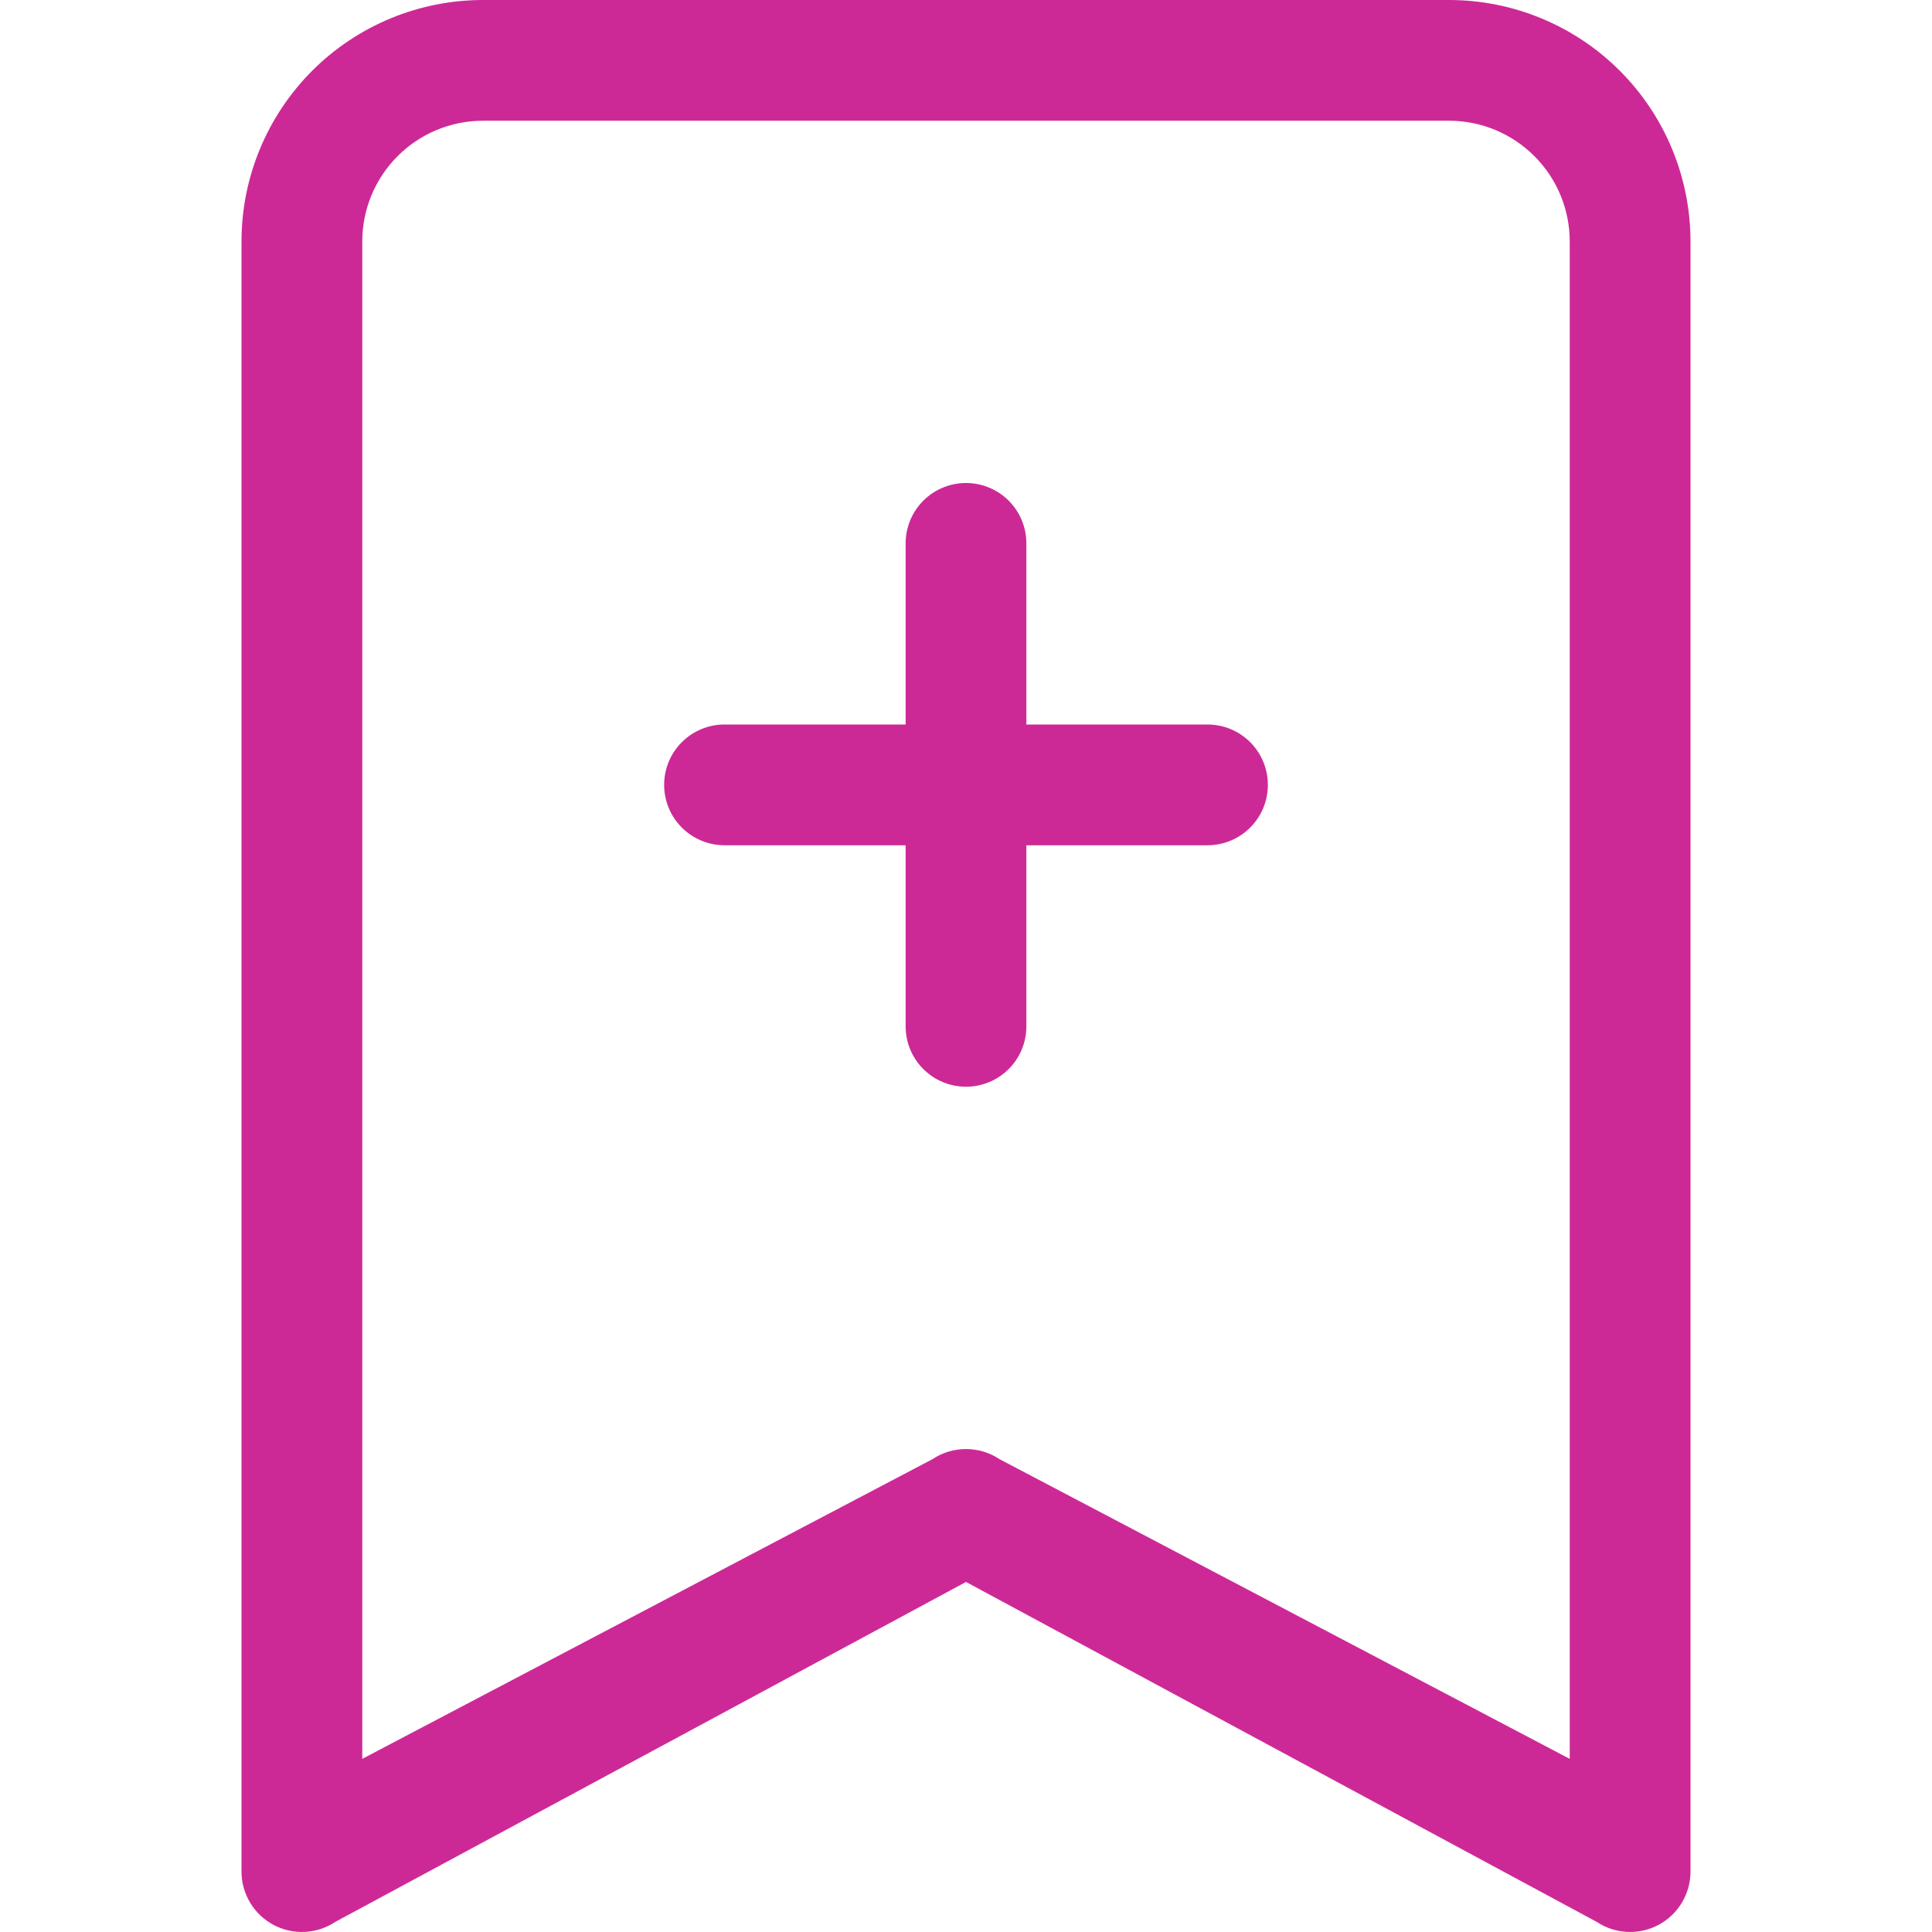
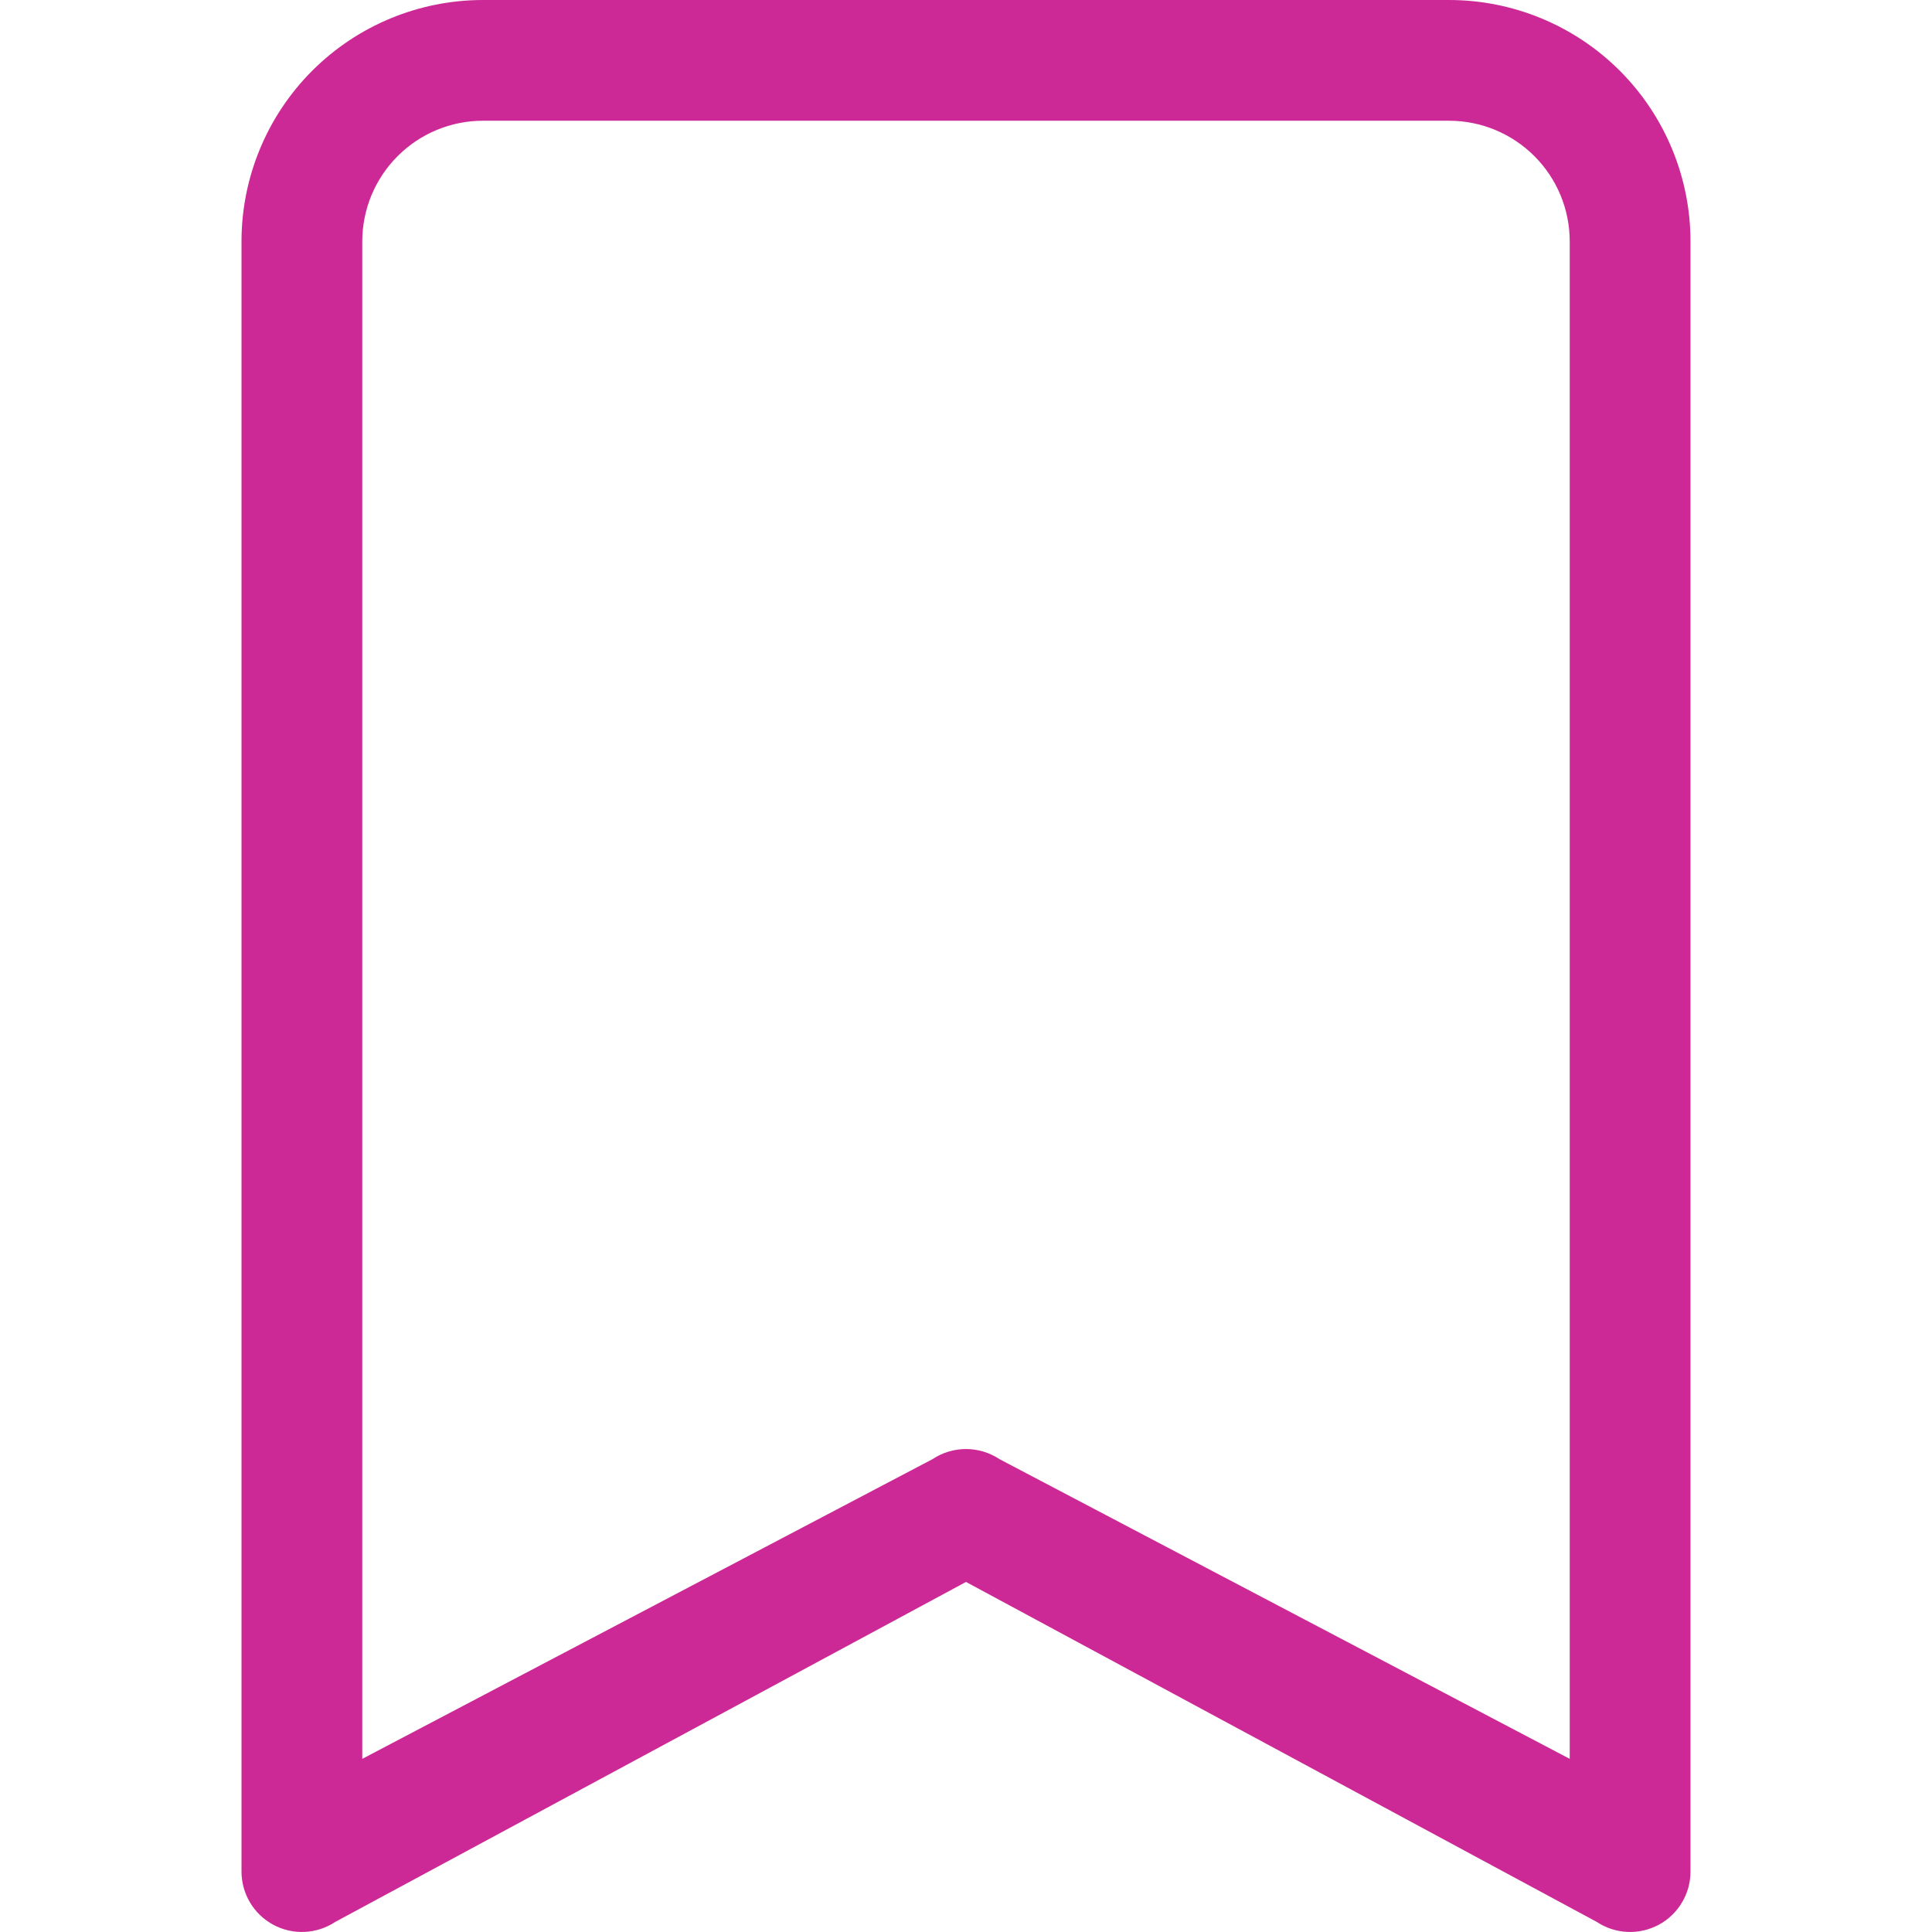
<svg xmlns="http://www.w3.org/2000/svg" width="53" height="53" viewBox="0 0 53 53" fill="none">
  <path d="M6.625 6.625C6.625 4.868 7.323 3.183 8.565 1.94C9.808 0.698 11.493 0 13.25 0L39.75 0C41.507 0 43.192 0.698 44.435 1.94C45.677 3.183 46.375 4.868 46.375 6.625V51.344C46.375 51.643 46.293 51.937 46.139 52.194C45.985 52.451 45.765 52.662 45.501 52.803C45.236 52.944 44.939 53.012 44.64 52.997C44.34 52.983 44.051 52.888 43.801 52.722L26.5 43.397L9.199 52.722C8.949 52.888 8.66 52.983 8.36 52.997C8.061 53.012 7.764 52.944 7.5 52.803C7.235 52.662 7.015 52.451 6.861 52.194C6.707 51.937 6.625 51.643 6.625 51.344V6.625ZM13.25 3.312C12.371 3.312 11.529 3.661 10.908 4.283C10.287 4.904 9.938 5.746 9.938 6.625V48.25L25.582 40.028C25.854 39.847 26.174 39.751 26.5 39.751C26.826 39.751 27.146 39.847 27.418 40.028L43.062 48.25V6.625C43.062 5.746 42.714 4.904 42.092 4.283C41.471 3.661 40.629 3.312 39.75 3.312H13.25Z" fill="#CD2996" />
-   <path d="M26.5 13.25C26.939 13.25 27.36 13.425 27.671 13.735C27.982 14.046 28.156 14.467 28.156 14.906V19.875H33.125C33.564 19.875 33.986 20.049 34.296 20.36C34.607 20.671 34.781 21.092 34.781 21.531C34.781 21.971 34.607 22.392 34.296 22.702C33.986 23.013 33.564 23.188 33.125 23.188H28.156V28.156C28.156 28.596 27.982 29.017 27.671 29.327C27.36 29.638 26.939 29.812 26.5 29.812C26.061 29.812 25.64 29.638 25.329 29.327C25.018 29.017 24.844 28.596 24.844 28.156V23.188H19.875C19.436 23.188 19.015 23.013 18.704 22.702C18.393 22.392 18.219 21.971 18.219 21.531C18.219 21.092 18.393 20.671 18.704 20.36C19.015 20.049 19.436 19.875 19.875 19.875H24.844V14.906C24.844 14.467 25.018 14.046 25.329 13.735C25.64 13.425 26.061 13.25 26.5 13.25V13.25Z" fill="#CD2996" />
</svg>